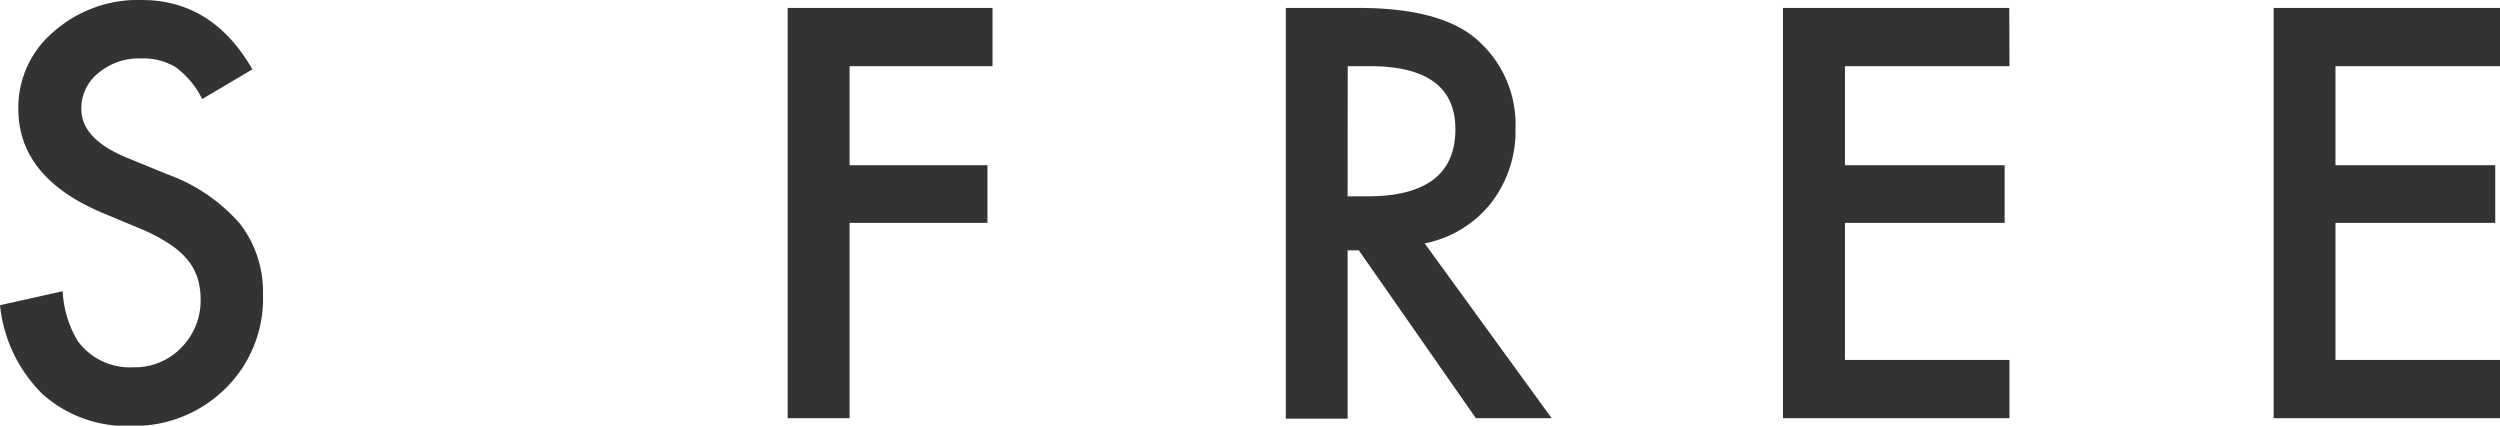
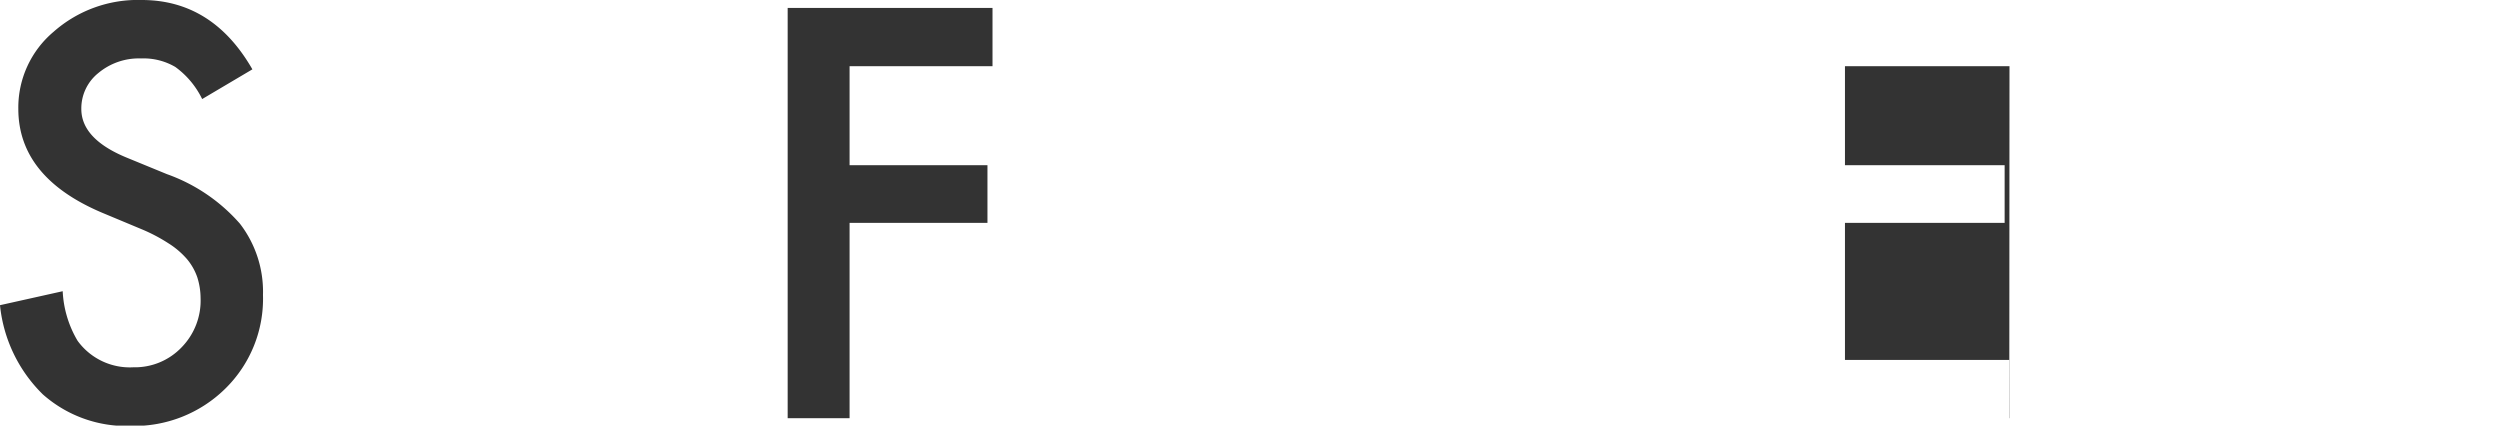
<svg xmlns="http://www.w3.org/2000/svg" viewBox="0 0 252.39 42.97">
  <defs>
    <style>path{fill:#333;}</style>
  </defs>
  <g id="s_free_logo" data-name="s_free_logo_dark">
    <path d="M25.48,7l-5.07,3A8.68,8.68,0,0,0,17.7,6.76a6.34,6.34,0,0,0-3.46-.86A6.38,6.38,0,0,0,9.92,7.38,4.57,4.57,0,0,0,8.21,11q0,3,4.5,4.88l4.14,1.7a17.64,17.64,0,0,1,7.37,5,11.25,11.25,0,0,1,2.33,7.2,12.7,12.7,0,0,1-3.8,9.45A13.11,13.11,0,0,1,13.22,43a12.72,12.72,0,0,1-8.9-3.19,14.67,14.67,0,0,1-4.32-9L6.33,29.4a10.76,10.76,0,0,0,1.5,5,6.51,6.51,0,0,0,5.63,2.68,6.53,6.53,0,0,0,4.86-2,6.75,6.75,0,0,0,1.93-5A7.07,7.07,0,0,0,19.92,28a5.78,5.78,0,0,0-1.05-1.85A8.35,8.35,0,0,0,17,24.56a17,17,0,0,0-2.68-1.41l-4-1.67Q1.86,17.9,1.85,11a10,10,0,0,1,3.57-7.8A12.84,12.84,0,0,1,14.3,0Q21.46,0,25.48,7Z" />
    <path d="M100.2,6.68H85.77v10H99.69V22.5H85.77V42.22H79.52V.8H100.2Z" />
-     <path d="M143.83,24.57l12.82,17.65H149L137.18,25.27h-1.13v17h-6.24V.8h7.32q8.2,0,11.85,3.09A11.35,11.35,0,0,1,153,13a11.82,11.82,0,0,1-2.52,7.56A11.3,11.3,0,0,1,143.83,24.57Zm-7.78-4.75h2q8.88,0,8.88-6.78,0-6.36-8.64-6.36h-2.23Z" />
-     <path d="M202.87,6.68H186.26v10h16.12V22.5H186.26V36.34h16.61v5.88H180V.8h22.85Z" />
-     <path d="M252.39,6.68H235.78v10h16.13V22.5H235.78V36.34h16.61v5.88H229.54V.8h22.85Z" />
+     <path d="M202.87,6.68H186.26v10h16.12V22.5H186.26V36.34h16.61v5.88H180h22.85Z" />
  </g>
</svg>